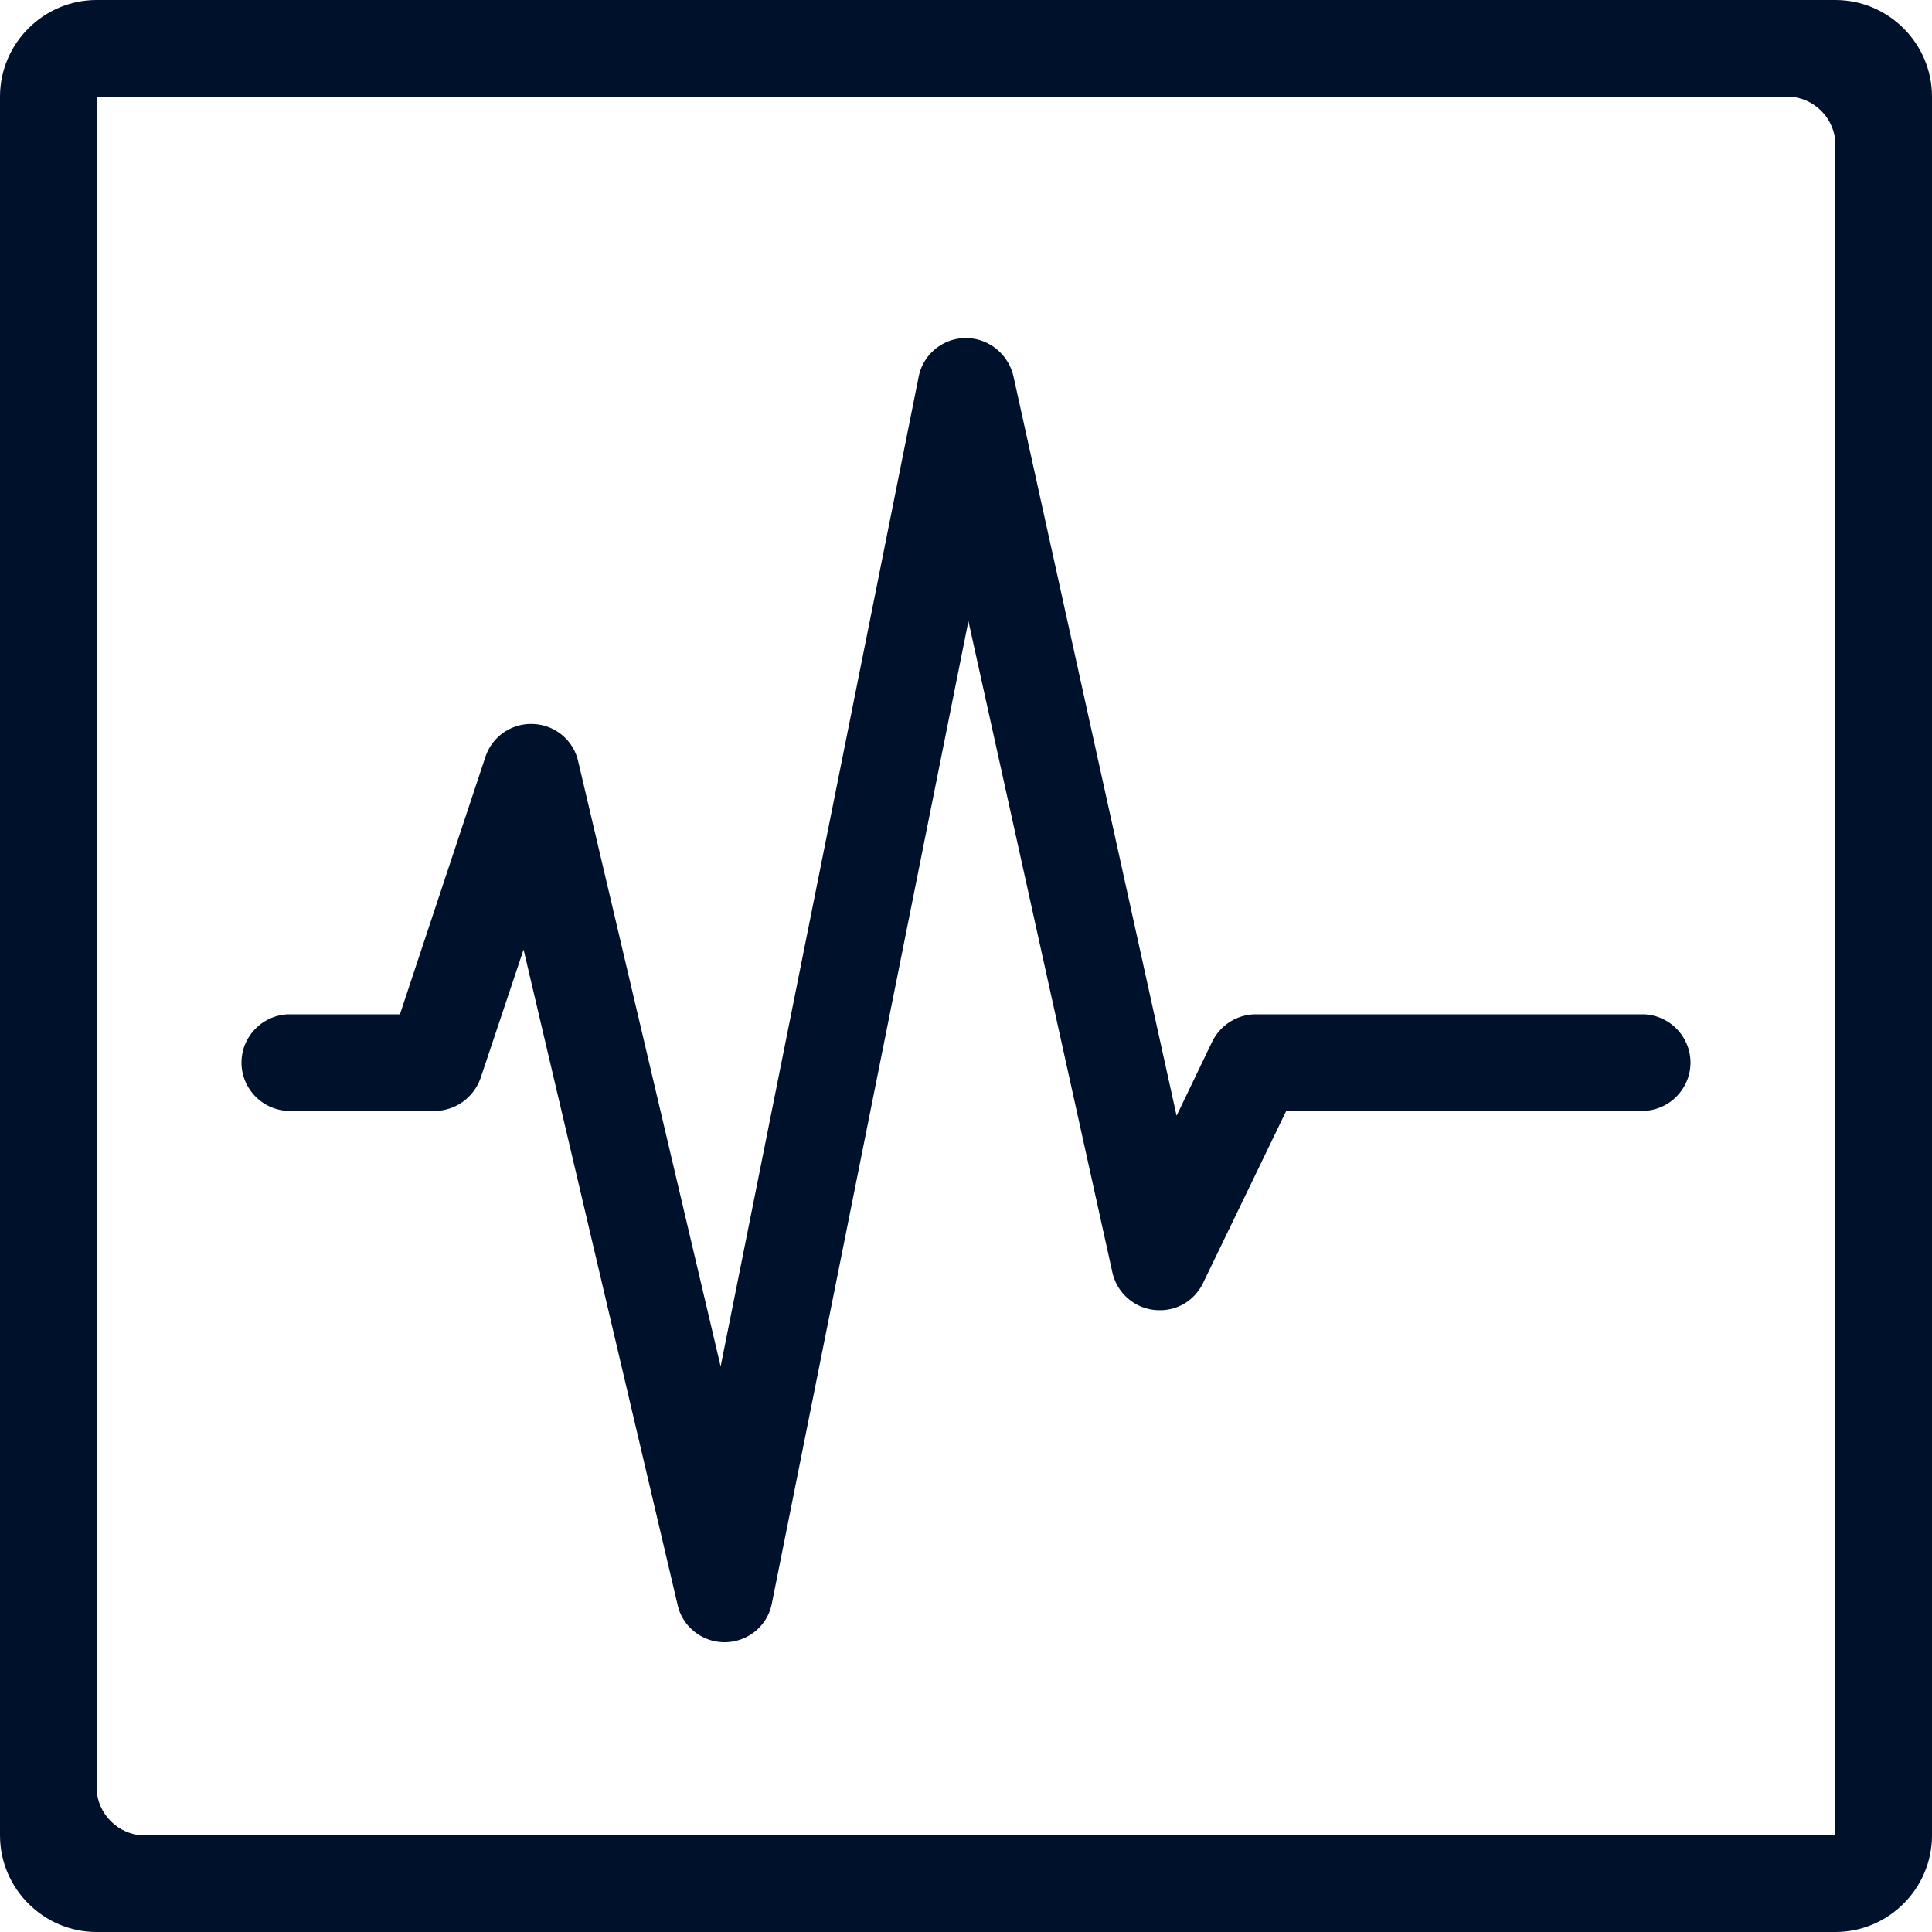
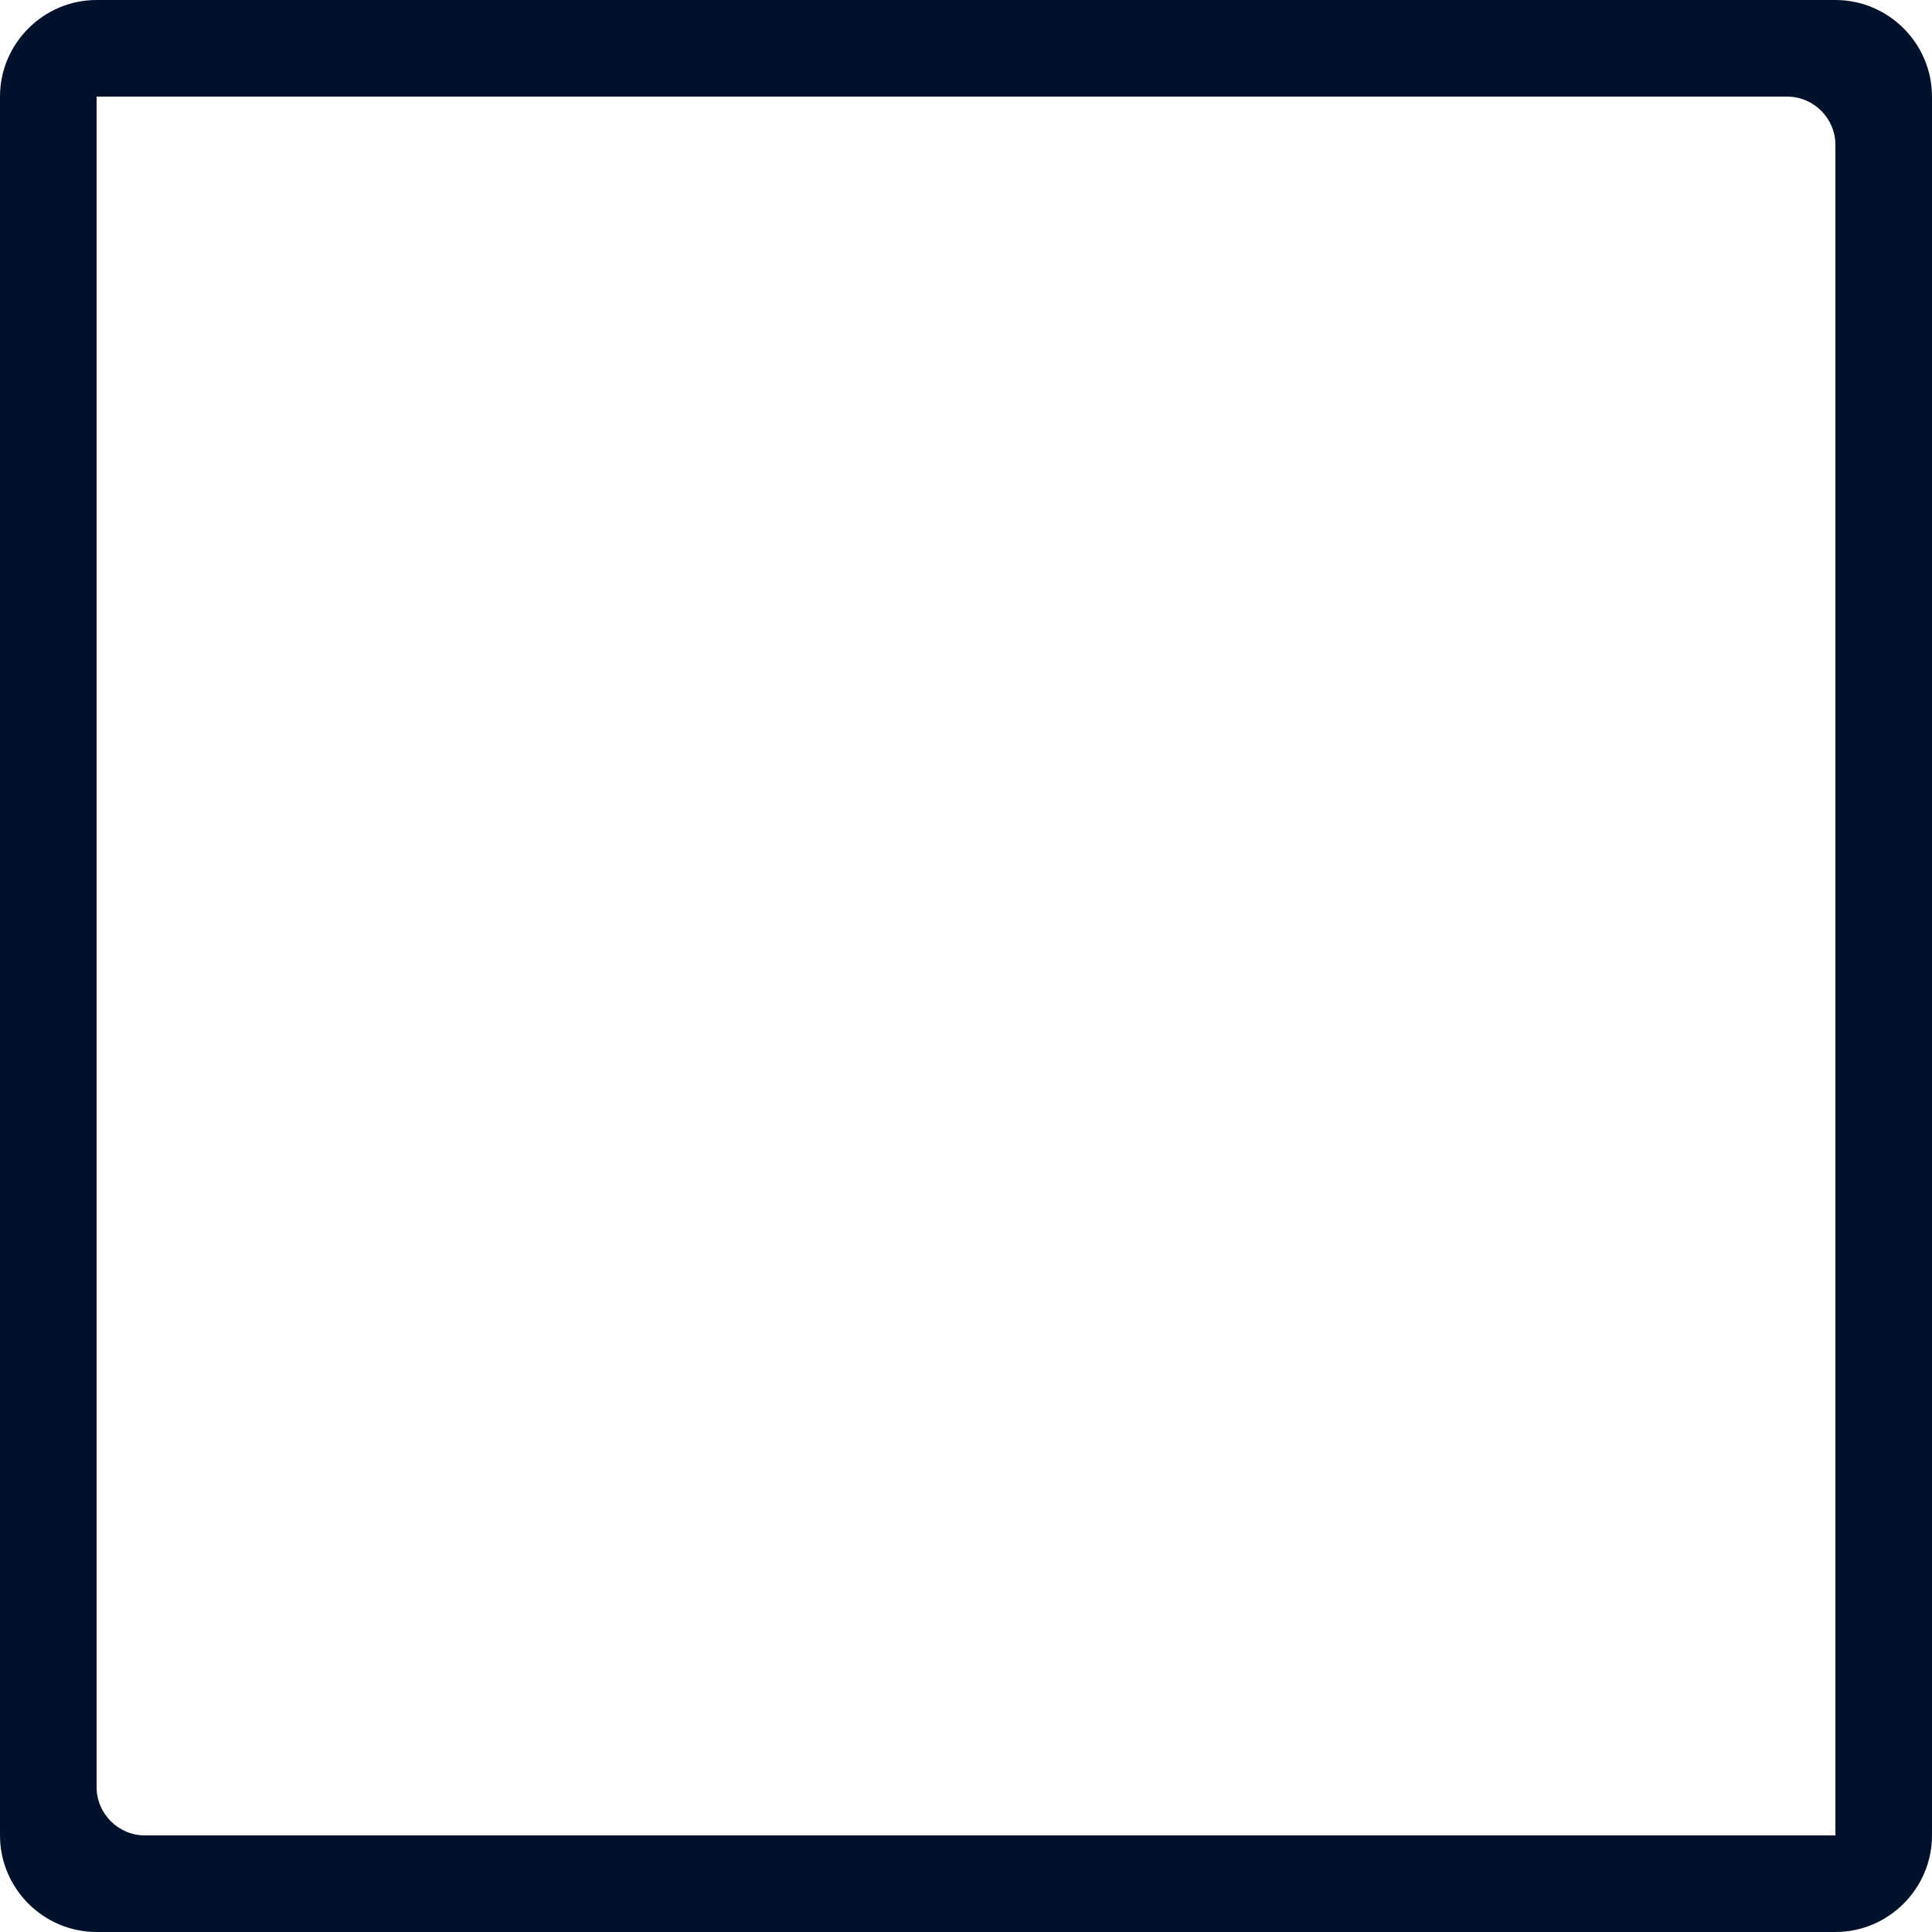
<svg xmlns="http://www.w3.org/2000/svg" width="40" height="40" fill="none">
-   <path d="M3 38c-.55 0-1-.45-1-1V2h35c.55 0 1 .45 1 1v35H3ZM38 0H2C.9 0 0 .9 0 2v36c0 1.1.9 2 2 2h36c1.1 0 2-.9 2-2V2c0-1.1-.9-2-2-2Z" fill="#00112C" />
-   <path d="M34 21h-8c-.38 0-.73.22-.9.56l-.74 1.54-3.38-15.32C20.87 7.33 20.47 7 20 7h-.01c-.47 0-.88.34-.97.8l-4.1 20.49-2.95-12.53a.991.991 0 0 0-.93-.77.994.994 0 0 0-.99.68L8.28 21H6c-.55 0-1 .45-1 1s.45 1 1 1h3c.43 0 .81-.28.95-.68l.89-2.66 3.19 13.57c.1.45.51.77.97.77h.02c.47-.01.87-.34.96-.8l4.07-20.34 2.98 13.48a1 1 0 0 0 .86.78c.44.05.83-.17 1.02-.56L26.63 23H34c.55 0 1-.45 1-1s-.45-1-1-1Z" fill="#00112C" />
+   <path d="M3 38c-.55 0-1-.45-1-1V2h35c.55 0 1 .45 1 1v35ZM38 0H2C.9 0 0 .9 0 2v36c0 1.1.9 2 2 2h36c1.1 0 2-.9 2-2V2c0-1.1-.9-2-2-2Z" fill="#00112C" />
</svg>